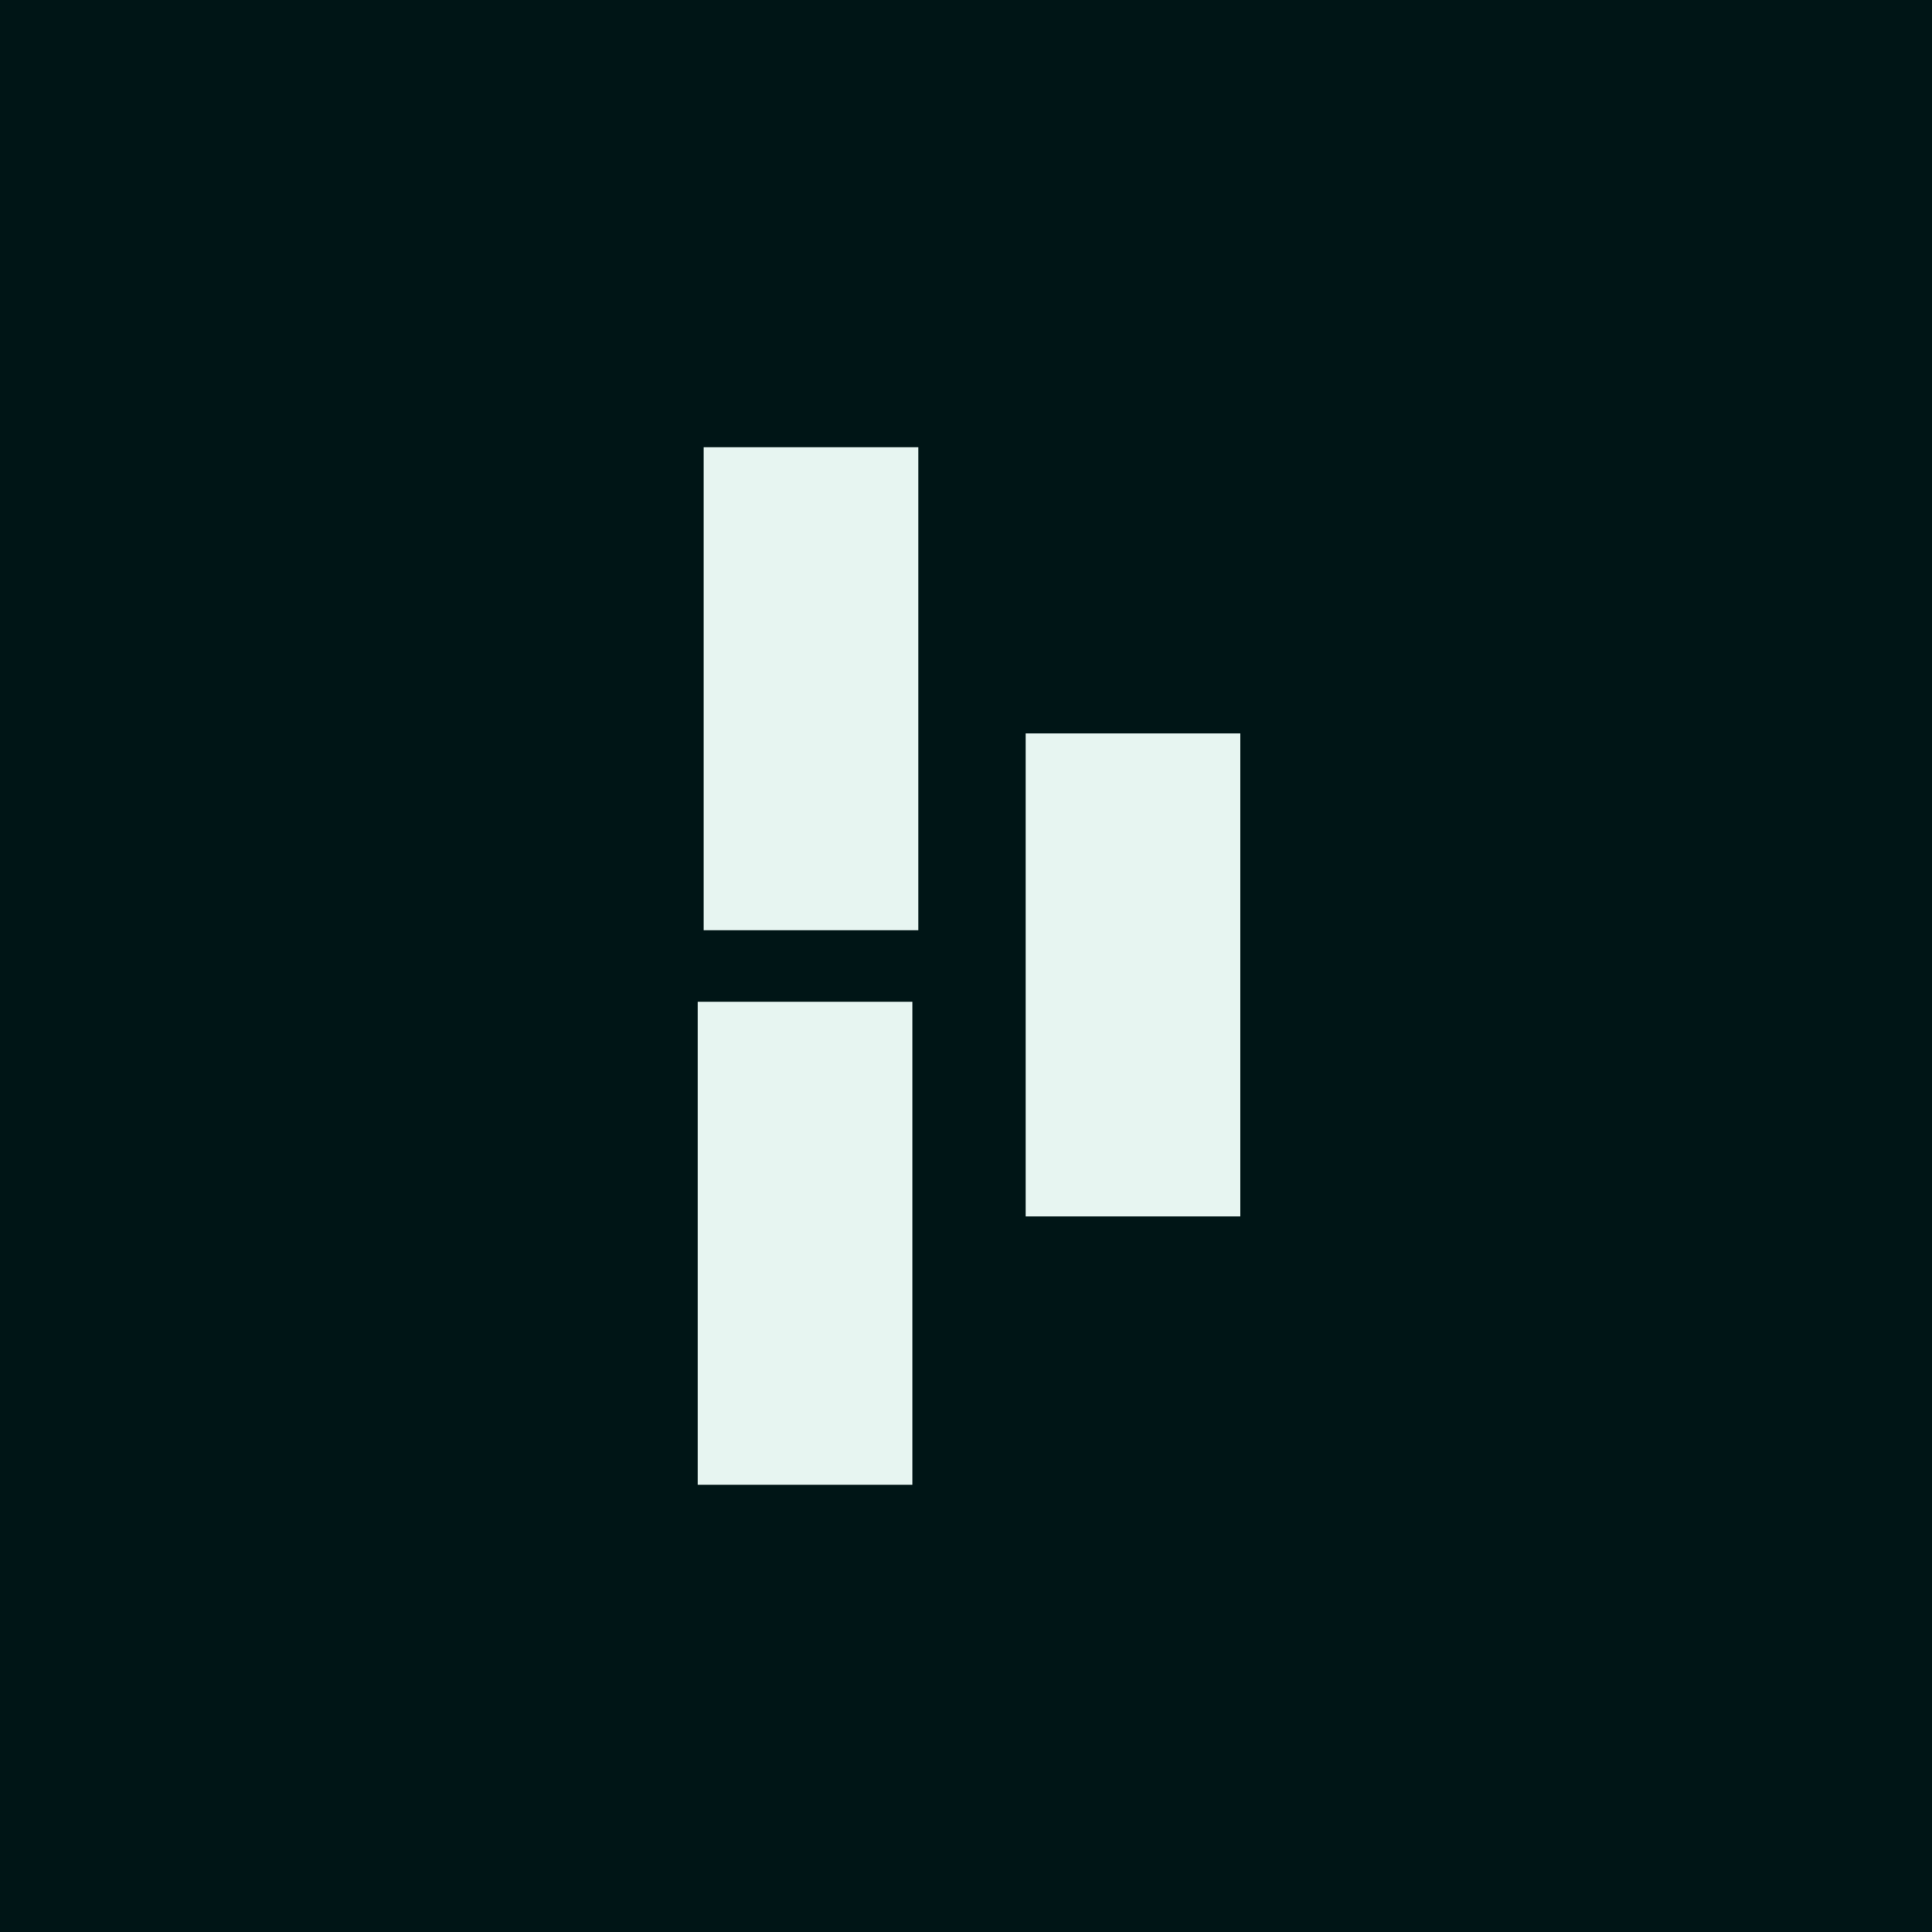
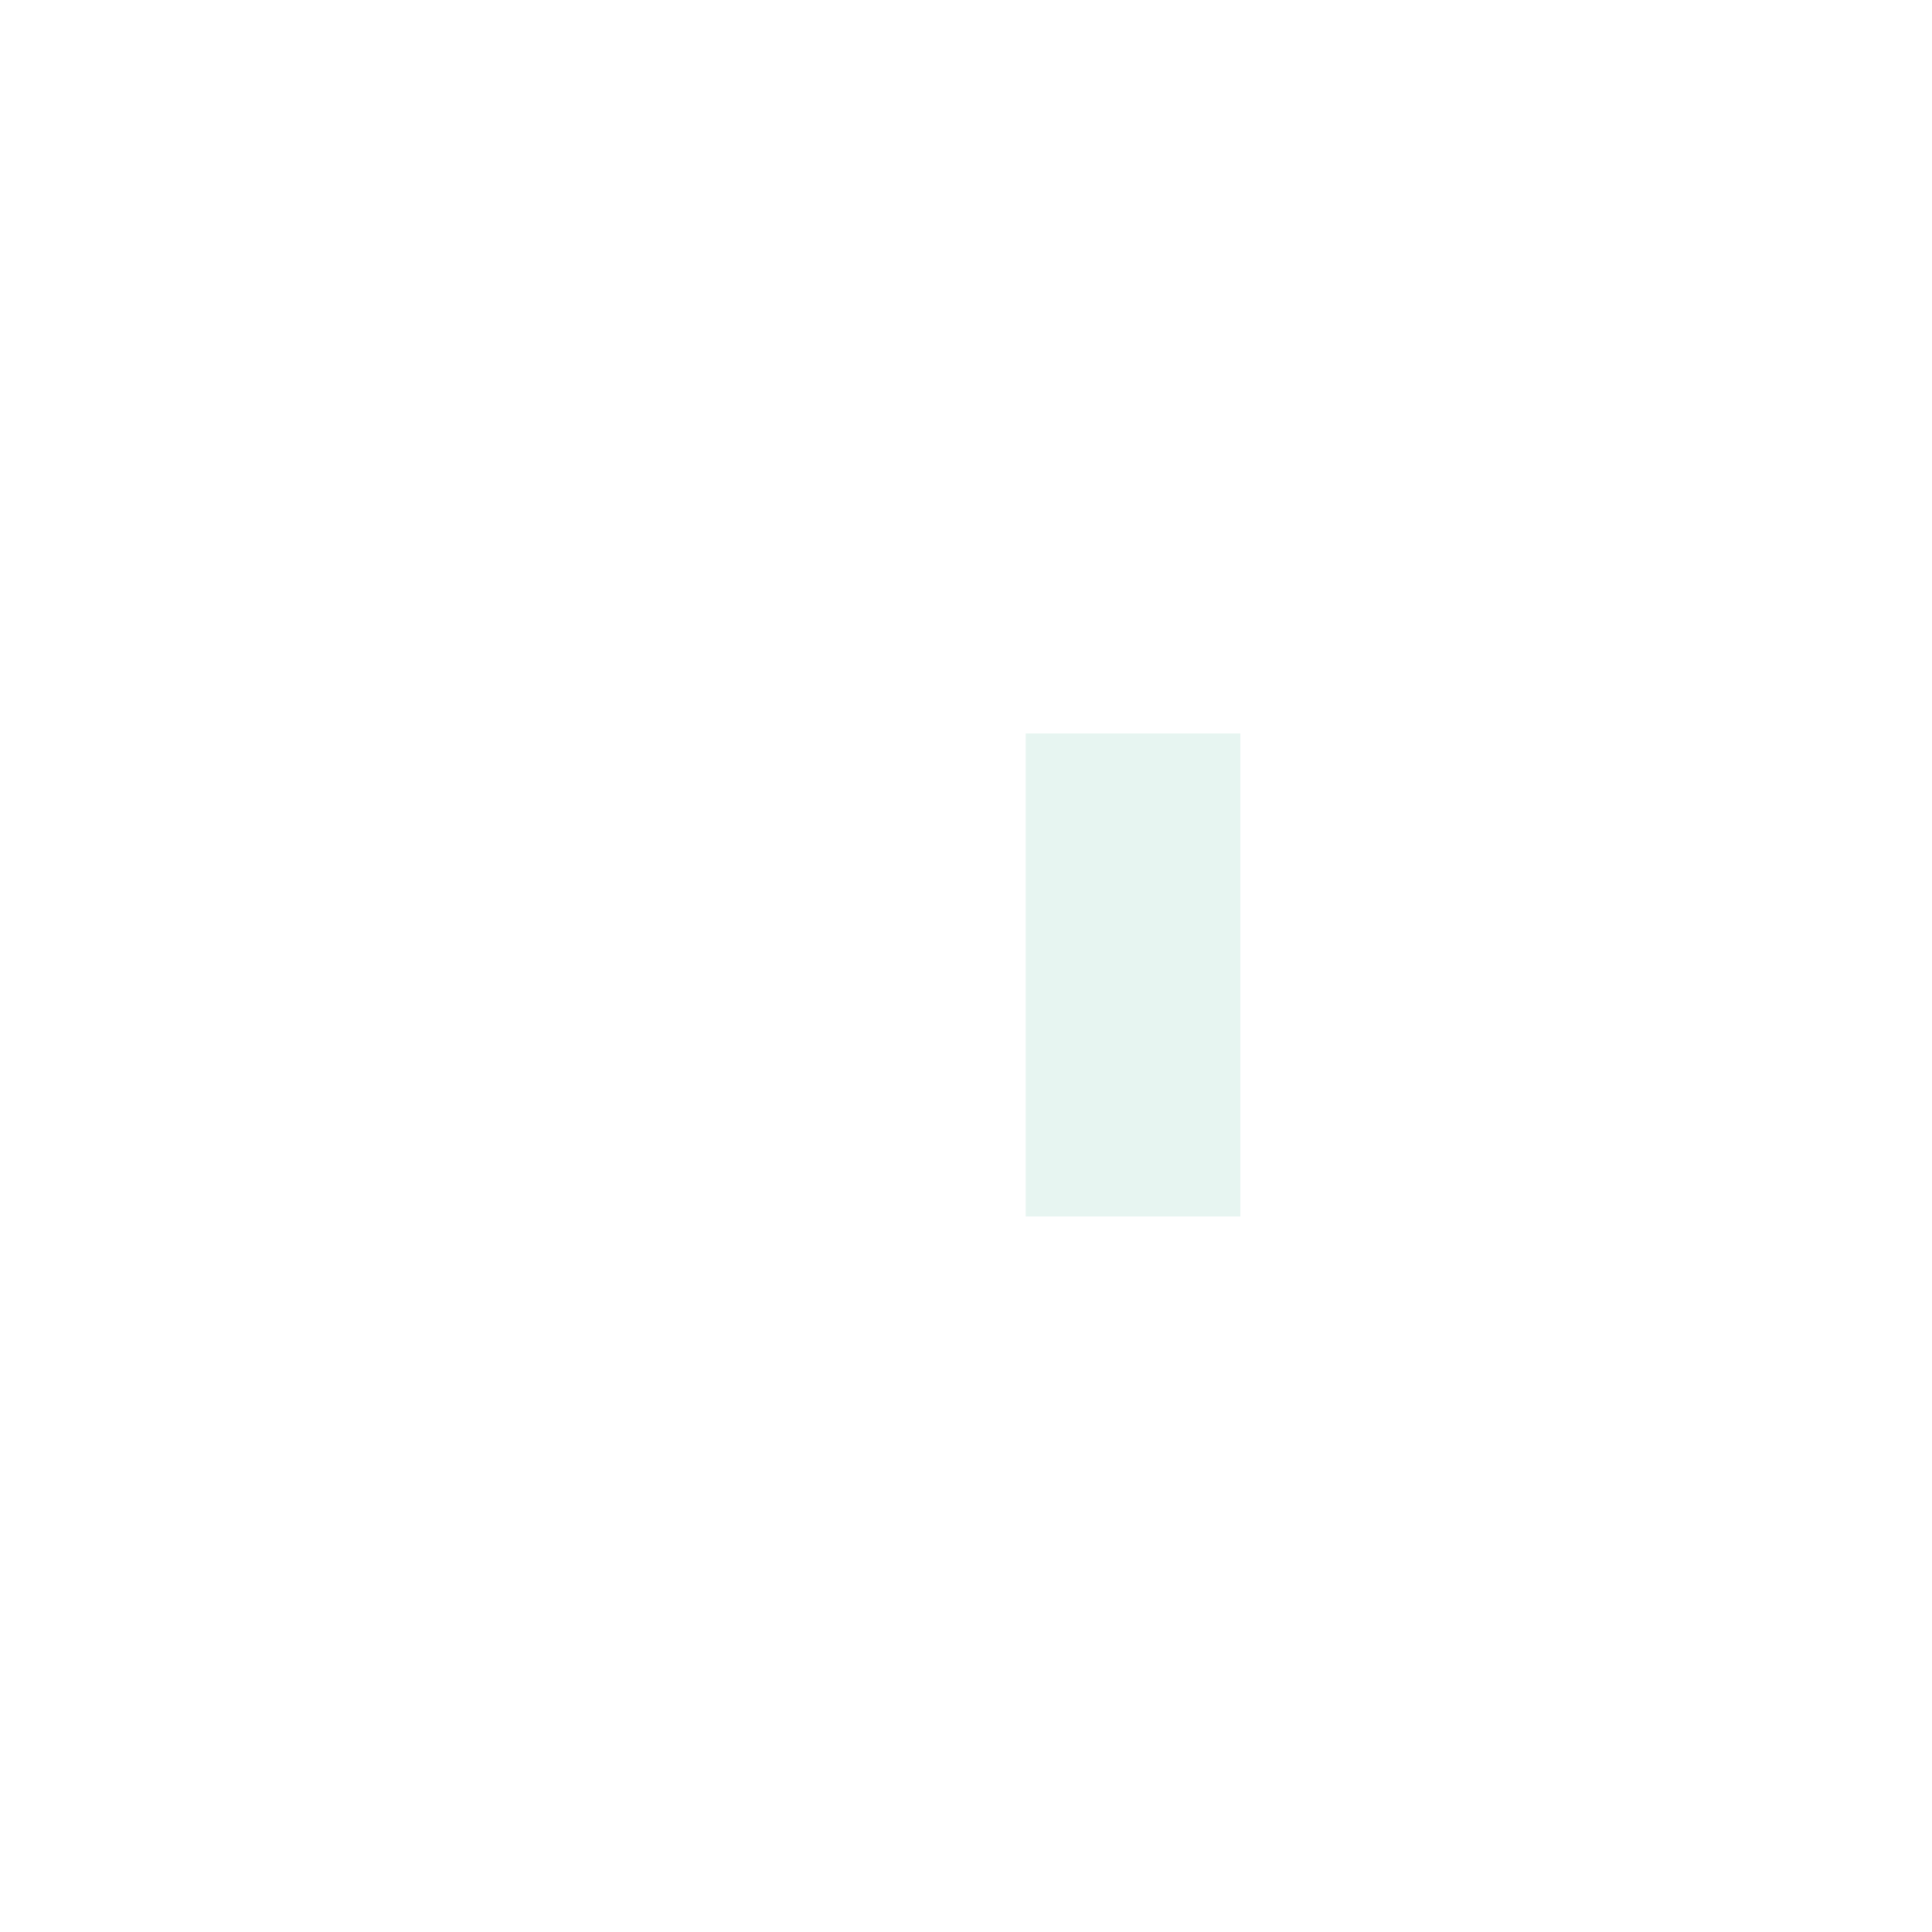
<svg xmlns="http://www.w3.org/2000/svg" width="108" height="108" viewBox="0 0 108 108" fill="none">
-   <rect width="108" height="108" fill="#001516" />
-   <path d="M39.336 52L51.336 52L51.336 25L39.336 25L39.336 52Z" fill="#E7F5F1" />
  <path d="M57.336 68L69.336 68L69.336 41L57.336 41L57.336 68Z" fill="#E7F5F1" />
-   <path d="M51 56H39L39 83H51V56Z" fill="#E7F5F1" />
</svg>